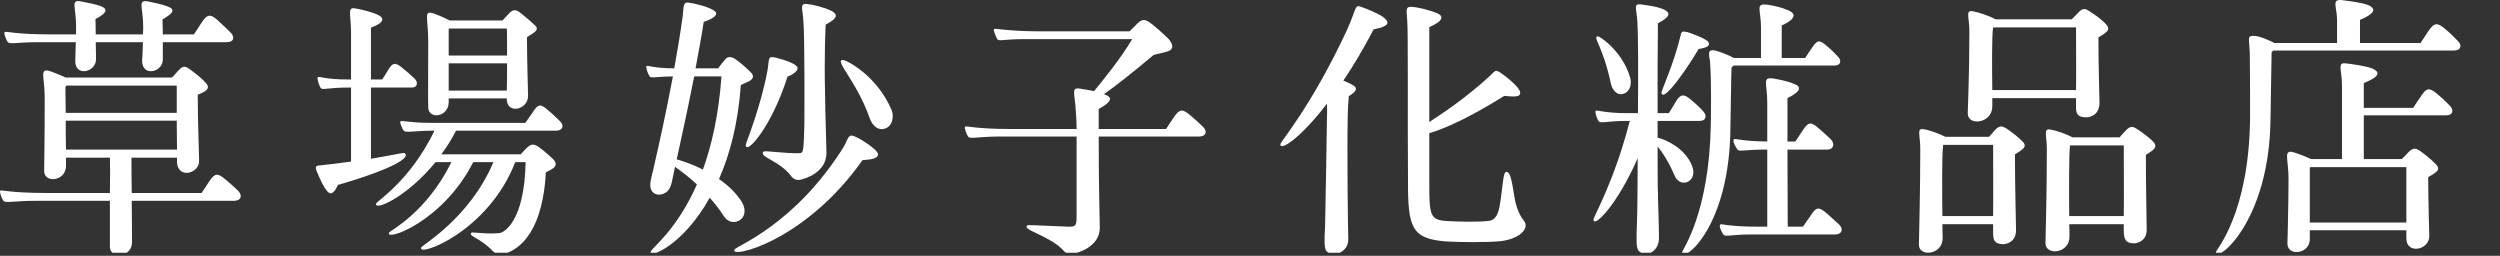
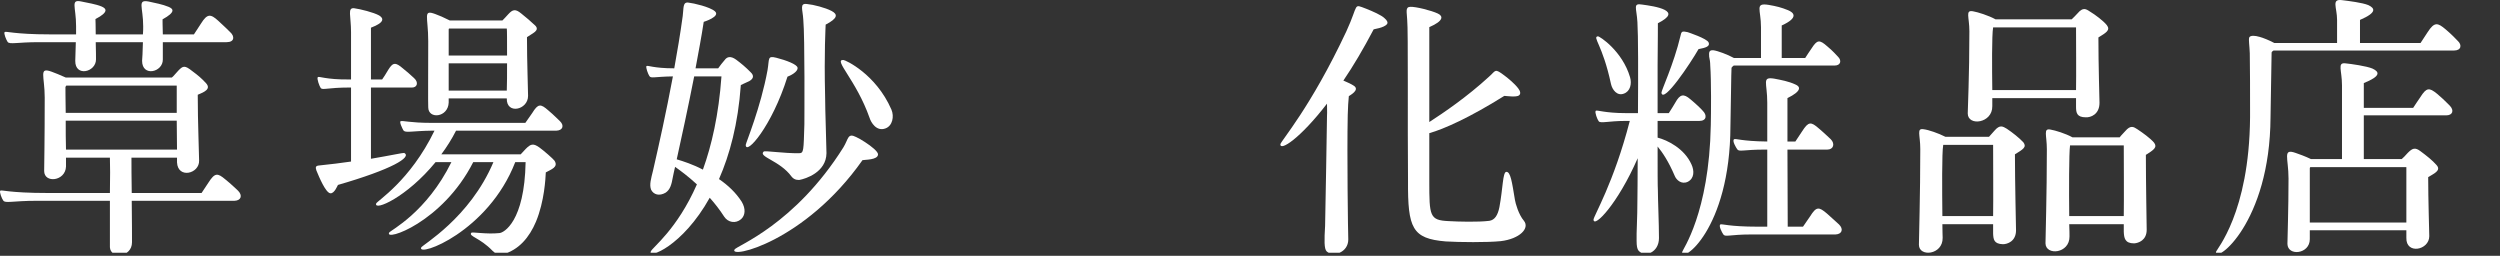
<svg xmlns="http://www.w3.org/2000/svg" width="430" height="44" viewBox="0 0 430 44" fill="none">
  <rect x="0" y="0" width="430" height="44" fill="#333333" stroke="none" />
  <g clip-path="url(#clip0_1687_2557)">
    <path d="M40.956 32.813C41.753 33.627 41.472 34.489 40.346 34.536H22.658C22.704 37.791 22.704 40.95 22.704 41.668C22.704 44.301 18.998 44.54 18.904 42.53V34.536H6.33C2.155 34.536 0.888 35.015 0.559 34.489C0.325 34.201 -0.144 33.005 0.043 32.813C0.184 32.574 1.31 33.196 8.301 33.196H18.904C18.951 30.659 18.951 28.266 18.904 27.117H11.351V28.649C11.257 31.186 7.597 31.569 7.597 29.415C7.597 28.553 7.691 24.389 7.691 16.778C7.691 13.045 6.612 11.513 8.864 12.327C9.38 12.518 10.365 12.901 11.303 13.332H29.555C29.836 13.14 30.211 12.614 30.681 12.135C31.478 11.322 31.76 11.178 33.073 12.231C34.105 12.997 34.622 13.428 35.419 14.289C36.358 15.294 35.185 15.821 34.012 16.3C34.012 20.942 34.246 26.591 34.246 27.596C34.34 29.893 30.587 30.803 30.446 27.931V27.117H22.611C22.611 28.266 22.611 30.659 22.658 33.196H34.669C34.997 32.718 35.419 32.047 35.842 31.425C36.968 29.654 37.437 29.75 38.751 30.851C39.83 31.712 40.627 32.526 40.956 32.813ZM13.086 5.913V4.477C13.086 1.126 12.054 -0.166 14.025 0.265C15.104 0.504 16.465 0.695 17.497 1.126C18.247 1.461 18.81 2.036 16.418 3.28C16.418 3.28 16.465 4.477 16.465 5.913H24.581C24.628 5.434 24.628 4.956 24.628 4.525C24.628 1.174 23.549 -0.118 25.567 0.265C26.646 0.504 27.959 0.743 28.991 1.174C29.789 1.509 30.305 2.036 27.959 3.328C27.959 3.328 27.959 4.525 28.006 5.913H33.355C33.683 5.386 34.153 4.668 34.575 4.046C35.654 2.323 36.217 2.371 37.531 3.567C38.422 4.381 39.267 5.195 39.595 5.53C40.393 6.248 40.346 7.253 38.985 7.253H28.006V10.221C28.053 12.422 24.441 13.284 24.441 10.46C24.487 10.173 24.535 8.833 24.581 7.253H16.465C16.511 8.641 16.511 9.934 16.511 10.221C16.511 12.422 12.899 13.284 12.946 10.46C12.946 10.173 12.992 8.833 13.04 7.253H6.612C2.999 7.253 1.639 7.684 1.31 7.205C1.075 6.87 0.606 5.721 0.794 5.53C0.935 5.291 2.342 5.913 8.582 5.913L13.086 5.913ZM11.397 14.72C11.351 14.768 11.303 14.864 11.257 14.959C11.257 15.151 11.257 17.065 11.303 19.411H30.399V14.72H11.397ZM11.351 25.729H30.446C30.446 24.389 30.399 22.522 30.399 20.751H11.303C11.303 22.474 11.303 24.293 11.351 25.729Z" fill="white" />
    <path d="M54.419 29.319C54.279 28.84 54.185 28.505 54.935 28.457C56.859 28.266 58.689 28.027 60.378 27.787V15.055H60.096C56.39 15.055 55.498 15.534 55.17 15.151C54.935 14.816 54.466 13.523 54.654 13.284C54.842 13.045 55.968 13.715 60.096 13.667H60.378V5.53C60.378 2.706 59.721 1.318 60.894 1.413C61.973 1.557 64.272 2.131 65.21 2.658C65.914 3.089 66.336 3.807 63.803 4.764V13.667H65.727C65.914 13.428 66.43 12.614 66.759 12.04C67.51 10.843 67.885 10.699 68.87 11.417C69.668 12.04 70.841 13.045 71.216 13.428C72.06 14.193 71.732 15.055 70.888 15.055H63.803V27.309C67.181 26.734 69.386 26.256 69.527 26.303C70.888 27.021 67.416 29.128 58.126 31.808C58.079 31.856 57.516 33.34 56.812 33.244C56.015 33.148 54.889 30.468 54.419 29.319ZM96.317 20.847C97.068 21.565 96.833 22.426 95.707 22.474H78.441C77.691 23.958 76.799 25.346 75.908 26.543H89.561L90.405 25.633C91.297 24.724 91.719 24.628 92.751 25.346C93.502 25.873 95.191 27.357 95.379 27.644C96.082 28.745 94.816 29.128 93.877 29.654C93.83 30.659 93.643 34.632 92.188 38.126C91.062 40.807 89.232 43.009 86.511 43.727C85.807 43.918 85.338 43.727 84.728 43.152C82.523 40.855 80.552 40.663 81.069 40.041C81.21 39.849 83.649 40.328 85.901 40.089C86.652 40.041 90.218 38.126 90.405 27.883H88.623C83.978 39.897 71.779 44.301 72.436 42.578C72.577 42.147 80.787 37.552 84.869 27.883H81.397C76.096 38.318 66.008 41.62 66.946 39.993C67.181 39.61 73.374 36.547 77.644 27.883H74.922C69.949 33.962 64.319 36.355 64.694 35.015C64.788 34.584 70.512 31.186 74.735 22.474H74.312C70.747 22.522 69.761 22.905 69.386 22.426C69.198 22.091 68.635 20.942 68.917 20.847C69.245 20.703 70.512 21.134 74.172 21.134H90.358C90.358 21.134 91.156 19.985 91.531 19.459C92.564 17.783 92.986 17.831 94.3 18.98C95.332 19.842 95.988 20.56 96.317 20.847ZM90.64 6.391C90.64 10.747 90.828 15.438 90.828 16.491C90.828 18.932 87.074 19.746 87.168 16.922H77.174V17.64C77.081 20.224 73.656 20.56 73.656 18.453C73.609 17.64 73.656 12.47 73.656 7.109C73.656 2.802 72.67 1.605 74.875 2.419C75.439 2.61 76.424 3.041 77.362 3.519H86.417C86.652 3.28 87.027 2.897 87.45 2.419C88.2 1.605 88.669 1.509 89.655 2.323C90.546 3.041 91.297 3.663 92.094 4.429C92.892 5.29 91.484 5.769 90.64 6.391ZM77.221 4.907C77.221 4.955 77.174 5.003 77.174 5.051V9.551H87.215C87.215 7.109 87.215 5.003 87.168 4.907L77.221 4.907ZM87.168 15.582C87.215 14.385 87.215 12.662 87.215 10.891H77.174V15.582H87.168Z" fill="white" />
    <path d="M111.704 13.093C111.469 12.757 111.047 11.609 111.188 11.369C111.376 11.178 112.361 11.752 115.974 11.752C116.49 8.88 117.006 5.865 117.428 2.753C117.616 1.413 117.381 0.265 118.46 0.456C119.305 0.552 122.073 1.174 122.964 1.94C123.997 2.849 121.041 3.759 121.041 3.759C120.665 6.248 120.149 8.976 119.633 11.752H123.527C123.856 11.274 124.278 10.747 124.653 10.316C125.029 9.79 125.639 9.55 126.624 10.268C127.516 10.938 128.219 11.513 129.111 12.422C129.721 12.997 129.627 13.523 128.876 13.954C128.407 14.193 127.891 14.385 127.422 14.624C126.952 21.325 125.498 26.638 123.668 30.803C125.217 31.856 126.577 33.148 127.562 34.68C128.313 35.924 128.172 37.073 127.468 37.695C126.53 38.509 125.217 38.27 124.56 37.265C123.762 36.02 122.918 34.967 122.073 34.01C117.381 42.434 111.376 44.588 111.939 43.248C112.22 42.53 116.443 39.514 119.868 31.712C118.366 30.324 117.053 29.367 116.114 28.697C115.927 29.415 115.833 30.037 115.739 30.42C115.505 31.76 115.27 32.622 114.472 33.148C113.393 33.77 112.408 33.483 111.986 32.622C111.657 31.76 111.986 30.707 112.314 29.367C113.346 24.867 114.566 19.411 115.739 13.14C112.549 13.188 111.986 13.523 111.704 13.093ZM119.399 13.14C118.32 18.645 117.147 24.006 116.396 27.404C117.522 27.739 119.164 28.266 120.9 29.175C122.402 25.011 123.621 19.746 124.091 13.14H119.399ZM150.318 25.585C150.74 25.968 151.021 26.303 151.021 26.543C151.021 27.548 148.675 27.452 148.347 27.548C138.401 41.668 125.31 44.588 126.343 42.913C126.671 42.29 136.711 38.653 145.063 25.346C145.954 23.91 145.766 22.809 147.268 23.575C148.019 23.91 149.52 24.867 150.318 25.585ZM128.266 24.915C128.266 24.628 130.847 18.501 132.02 12.039C132.348 10.077 131.973 9.55 133.521 9.933C135.21 10.364 137.134 11.082 137.18 11.656C137.274 12.375 135.867 13.045 135.445 13.188C132.77 21.756 128.266 26.83 128.266 24.915ZM137.462 26.351C138.26 26.351 138.213 25.873 138.353 21.373C138.353 20.751 138.447 6.391 138.166 3.376C138.072 1.605 137.462 0.504 138.823 0.695C139.902 0.791 141.966 1.317 143.045 1.892C144.124 2.466 144.124 3.136 142.013 4.237C142.013 4.525 141.732 8.976 141.919 16.539C141.919 18.932 142.154 25.059 142.154 26.351C142.107 29.654 138.541 30.755 137.509 30.946C137.368 30.946 136.664 31.042 136.148 30.372C134.131 27.596 130.331 26.973 131.363 26.064C131.55 25.873 134.881 26.399 137.462 26.351ZM149.567 20.272C147.268 13.763 143.28 10.22 145.063 10.316C145.391 10.316 150.646 12.71 153.32 18.836C153.836 20.033 153.508 21.66 152.288 22.091C150.74 22.666 149.801 21.038 149.567 20.272Z" fill="white" />
-     <path d="M198.36 9.502C194.888 12.422 191.932 14.768 189.868 16.204C189.915 16.204 189.961 16.204 190.009 16.251C191.087 16.634 191.697 17.257 188.976 18.741V22.187H200.565C200.893 21.66 201.316 21.038 201.738 20.416C202.911 18.597 203.38 18.741 204.694 19.794C205.773 20.703 206.57 21.469 206.899 21.804C207.743 22.57 207.415 23.479 206.289 23.479H188.976C188.976 32.957 189.164 37.743 189.164 39.227C189.117 42.53 185.317 43.535 184.331 43.678C184.191 43.678 183.487 43.774 182.924 43.104C180.672 40.567 175.558 39.514 176.731 38.748C176.965 38.653 180.766 38.892 183.768 38.988C184.988 38.988 185.176 38.94 185.176 37.121V23.479H171.757C167.816 23.527 166.831 23.958 166.503 23.479C166.315 23.192 165.799 21.995 165.987 21.804C166.174 21.565 167.582 22.187 173.728 22.187H185.176C185.176 21.277 185.129 20.464 185.082 19.698C184.895 15.533 183.956 14.863 186.349 15.342C187.006 15.438 187.569 15.533 188.179 15.677C189.774 13.715 192.683 10.173 194.747 6.726H176.261C172.508 6.726 171.851 7.157 171.523 6.726C171.335 6.391 170.819 5.242 170.96 5.003C171.147 4.811 172.977 5.338 178.185 5.386H194.278C194.466 5.194 194.841 4.859 195.169 4.524C196.483 3.041 196.952 3.184 198.36 4.333C199.673 5.386 200.659 6.391 200.94 6.63C201.597 7.396 201.926 8.162 201.269 8.641C200.518 9.072 199.017 9.215 198.36 9.502Z" fill="white" />
    <path d="M220.222 24.82C220.269 24.293 225.43 18.502 231.576 5.386C233.781 0.6 232.655 0.648 235.001 1.509C236.08 1.94 237.628 2.61 238.145 3.137C238.614 3.52 238.754 3.903 238.567 4.142C238.051 4.812 236.268 5.003 236.268 5.051C234.485 8.45 232.749 11.37 231.06 13.858C231.764 14.146 232.467 14.481 232.89 14.768C233.922 15.486 232.186 16.395 231.998 16.539C231.904 17.496 231.857 18.262 231.81 19.794C231.67 26.495 231.857 40.041 231.904 41.19C231.904 43.44 229.324 44.253 228.198 43.248C227.729 42.817 227.776 41.286 227.916 38.844C227.963 37.791 228.245 19.938 228.245 19.938C228.245 19.938 228.292 19.172 228.245 17.831C223.553 23.91 220.175 26.016 220.222 24.82ZM260.571 34.393C260.665 34.967 261.181 36.882 262.119 37.983C263.152 39.275 261.369 41.094 258.131 41.477C255.739 41.716 251.047 41.668 248.654 41.525C242.883 41.046 242.132 39.227 242.179 31.138C242.086 21.326 242.226 5.195 242.038 3.424C241.992 2.084 241.663 1.222 242.555 1.174C243.493 1.126 246.167 1.796 247.293 2.323C248.232 2.754 248.373 3.567 245.839 4.668V20.991C248.279 19.411 252.314 16.683 256.114 13.188C257.334 12.135 257.005 11.657 258.835 13.045C259.398 13.476 260.477 14.337 261.134 15.199C261.509 15.677 261.603 16.156 261.275 16.395C260.853 16.778 259.023 16.491 258.741 16.491C252.783 20.225 248.373 22.187 245.839 22.905V31.186C245.839 37.169 245.886 37.887 249.17 38.031C250.765 38.126 254.284 38.222 256.161 37.983C257.099 37.839 257.615 37.026 257.897 35.637C258.507 32.382 258.46 29.654 259.07 29.558C259.82 29.511 260.055 31.282 260.571 34.393Z" fill="white" />
    <path d="M274.083 37.791C274.083 37.169 277.555 31.521 280.323 20.799H279.572C276.663 20.799 275.256 21.277 274.974 20.846C274.739 20.559 274.27 19.315 274.458 19.076C274.646 18.836 275.819 19.459 279.76 19.459H281.73C281.777 12.757 281.777 5.96 281.636 3.806C281.496 1.317 280.792 0.504 282.481 0.791C283.513 0.934 285.296 1.174 286.328 1.7C287.314 2.227 287.314 2.897 285.155 3.998C285.155 3.998 285.155 6.918 285.108 11.178V19.459H287.032C287.548 18.645 287.83 18.214 288.158 17.64C288.956 16.204 289.566 16.06 290.738 17.065C291.771 17.927 292.521 18.645 292.85 19.028C293.647 19.794 293.554 20.799 292.287 20.799H285.108V23.671C286.797 24.101 289.706 25.537 290.926 28.266C291.442 29.367 291.442 30.707 290.269 31.281C289.19 31.76 288.346 30.946 288.064 30.276C286.985 27.739 285.906 26.16 285.108 25.202C285.108 29.079 285.108 32.143 285.155 32.717C285.155 34.249 285.343 38.557 285.343 40.95C285.343 43.439 282.903 44.349 281.824 43.104C281.59 42.817 281.496 42.29 281.496 41.429C281.449 39.945 281.636 37.743 281.636 34.201C281.636 33.627 281.683 30.85 281.683 27.213C278.259 35.063 274.177 39.275 274.083 37.791ZM280.37 13.284C280.698 14.385 280.417 15.725 279.291 16.108C278.165 16.539 277.32 15.486 277.086 14.433C275.631 7.636 273.848 6.391 274.833 6.248C275.115 6.2 279.056 8.784 280.37 13.284ZM293.882 7.301C294.163 7.971 293.413 8.21 292.146 8.449C290.786 10.843 286.094 17.879 285.765 15.964C285.718 15.629 287.877 11.082 289.049 6.152C289.096 5.96 289.143 5.625 289.331 5.482C289.519 5.386 289.894 5.434 290.269 5.529C290.41 5.577 293.601 6.63 293.882 7.301ZM294.68 8.641C295.43 8.737 297.119 9.359 298.245 9.981H302.89V4.668C302.89 1.605 301.764 0.456 304.204 0.839C305.564 1.078 306.362 1.27 307.535 1.748C308.473 2.131 309.506 2.993 306.456 4.381V9.981H310.491C310.772 9.502 311.195 8.928 311.57 8.354C312.555 6.822 312.931 6.774 314.291 7.971C315.276 8.784 315.84 9.455 316.121 9.742C316.825 10.412 316.59 11.274 315.558 11.274H298.199C298.011 11.417 297.87 11.561 297.823 11.656C297.776 11.704 297.682 20.272 297.635 21.66C297.589 39.658 289.049 45.449 289.331 43.343C289.378 42.96 293.976 36.69 294.257 21.517C294.304 19.506 294.351 13.858 294.163 11.274C294.163 10.699 294.07 10.172 293.976 9.742C293.929 9.024 293.929 8.593 294.68 8.641ZM303.969 38.988V25.729H303.5C299.888 25.729 299.137 26.16 298.808 25.681C298.574 25.346 297.917 24.245 298.245 23.958C298.527 23.766 299.465 24.293 303.969 24.341V17.64C303.969 14.193 302.984 13.188 305.142 13.523C306.409 13.762 307.676 14.002 308.802 14.528C309.74 14.911 309.881 15.677 307.441 16.874V24.341H308.802C309.318 23.575 309.6 23.144 309.975 22.57C311.054 20.894 311.476 20.894 312.837 22.091C313.916 23.001 314.573 23.671 314.901 23.958C315.652 24.724 315.37 25.729 314.291 25.729H307.441C307.441 30.132 307.488 34.823 307.488 38.988H310.116C310.444 38.509 310.819 37.982 311.335 37.217C312.415 35.493 312.837 35.541 314.244 36.738C315.276 37.647 315.98 38.318 316.309 38.605C317.106 39.371 316.872 40.28 315.699 40.328H301.154C297.589 40.328 296.744 40.806 296.416 40.328C296.181 39.993 295.571 38.844 295.9 38.605C296.181 38.461 297.307 38.988 302.327 38.988L303.969 38.988Z" fill="white" />
    <path d="M346.569 26.543C346.569 31.378 346.757 39.132 346.757 39.61C346.757 41.525 345.255 42.004 344.505 42.004C342.956 41.956 342.863 41.19 342.816 40.185V38.557H334.089C334.089 39.706 334.136 40.568 334.136 40.903C334.183 43.87 330.054 44.253 330.054 42.099C330.054 41.286 330.289 33.34 330.289 25.633C330.289 23.145 329.585 21.996 330.899 22.235C331.696 22.331 333.385 22.905 334.605 23.527H342.112C342.347 23.24 342.769 22.809 343.05 22.474C343.989 21.374 344.505 21.756 345.162 22.139C346.1 22.762 347.32 23.719 348.024 24.485C348.634 25.298 347.977 25.681 346.569 26.543ZM334.089 37.169H342.816C342.863 34.393 342.816 27.213 342.816 24.916H334.23V24.963C333.995 26.208 334.042 32.813 334.089 37.169ZM357.079 16.874H342.675V18.262C342.722 21.23 338.452 21.756 338.452 19.507C338.452 18.645 338.734 13.093 338.734 5.386C338.734 2.897 337.983 1.701 339.344 1.94C340.188 2.084 342.018 2.658 343.238 3.328H356.328C356.61 3.041 357.079 2.61 357.36 2.275C358.299 1.174 358.815 1.557 359.471 1.988C360.363 2.514 361.818 3.615 362.38 4.333C363.037 5.195 362.24 5.626 360.926 6.439C360.926 11.274 361.114 17.161 361.114 17.688C361.114 19.698 359.565 20.225 358.768 20.177C357.22 20.177 357.079 19.411 357.079 18.358V16.874ZM342.675 15.486H357.079C357.126 12.853 357.079 6.966 357.079 4.716H342.816C342.581 6.057 342.628 11.848 342.675 15.486ZM369.09 26.639C369.09 31.473 369.231 38.988 369.231 39.514C369.231 41.333 367.823 41.812 367.072 41.86C365.477 41.86 365.336 40.95 365.289 39.85V38.557H355.906C355.953 39.562 355.953 40.328 355.953 40.663C356 43.631 351.871 44.014 351.824 41.86C351.824 41.046 352.059 33.388 352.059 25.681C352.059 23.24 351.402 22.044 352.668 22.283C353.513 22.427 355.249 22.953 356.469 23.623H364.586C364.82 23.288 365.242 22.905 365.524 22.57C366.462 21.469 366.978 21.804 367.635 22.235C368.574 22.857 369.84 23.767 370.497 24.533C371.107 25.346 370.45 25.777 369.09 26.639ZM355.906 37.169H365.289C365.336 34.154 365.289 27.261 365.289 25.011H356.047C355.859 26.304 355.859 32.909 355.906 37.169Z" fill="white" />
    <path d="M391.186 7.397H401.977V3.424C401.977 1.27 400.945 -0.214 402.822 0.025C403.995 0.169 406.341 0.456 407.373 0.887C408.452 1.413 408.921 2.131 405.918 3.424V7.397H416.334C416.663 6.87 417.132 6.152 417.554 5.53C418.727 3.711 419.29 3.902 420.651 5.051C421.73 5.961 422.387 6.679 422.715 7.014C423.513 7.732 423.325 8.689 422.105 8.689H391.046C390.905 8.785 390.764 8.88 390.717 9.024L390.53 20.177C390.436 38.413 381.005 45.402 381.146 43.344C381.193 42.913 386.87 36.69 387.011 20.224V18.741C387.011 15.534 387.011 12.327 386.964 9.168C386.917 7.78 386.729 6.87 386.87 6.439C387.058 6.056 387.855 6.104 388.653 6.343C389.216 6.487 390.295 6.918 391.186 7.397ZM397.473 27.356H402.822V14.672C402.822 12.087 401.977 10.747 403.385 10.891C404.37 10.986 407.091 11.369 408.077 11.8C409.297 12.375 409.531 13.093 406.575 14.289V18.549H415.067C415.396 18.023 415.865 17.352 416.287 16.73C417.366 15.007 417.836 15.055 419.149 16.108C420.228 17.017 421.026 17.831 421.355 18.166C422.152 18.98 421.871 19.842 420.745 19.842H406.575V27.356H413.097C413.332 27.165 413.707 26.782 414.129 26.303C414.927 25.49 415.396 25.298 416.334 26.016C417.366 26.782 418.352 27.548 419.102 28.41C419.947 29.367 418.539 29.893 417.648 30.468C417.648 34.345 417.836 40.041 417.836 40.615C417.836 43.056 413.801 43.822 413.894 40.902V39.61H397.286V41.142C397.286 43.727 393.485 44.109 393.438 41.955C393.438 41.285 393.626 35.877 393.626 30.707C393.626 27.165 392.547 25.49 394.846 26.303C395.409 26.495 396.488 26.878 397.473 27.356ZM397.379 28.745C397.333 28.792 397.286 28.84 397.286 28.936V38.27H413.894V28.745H397.379Z" fill="white" />
  </g>
  <defs>
    <clipPath id="clip0_1687_2557">
      <rect width="430" height="43.466" fill="white" />
    </clipPath>
  </defs>
</svg>